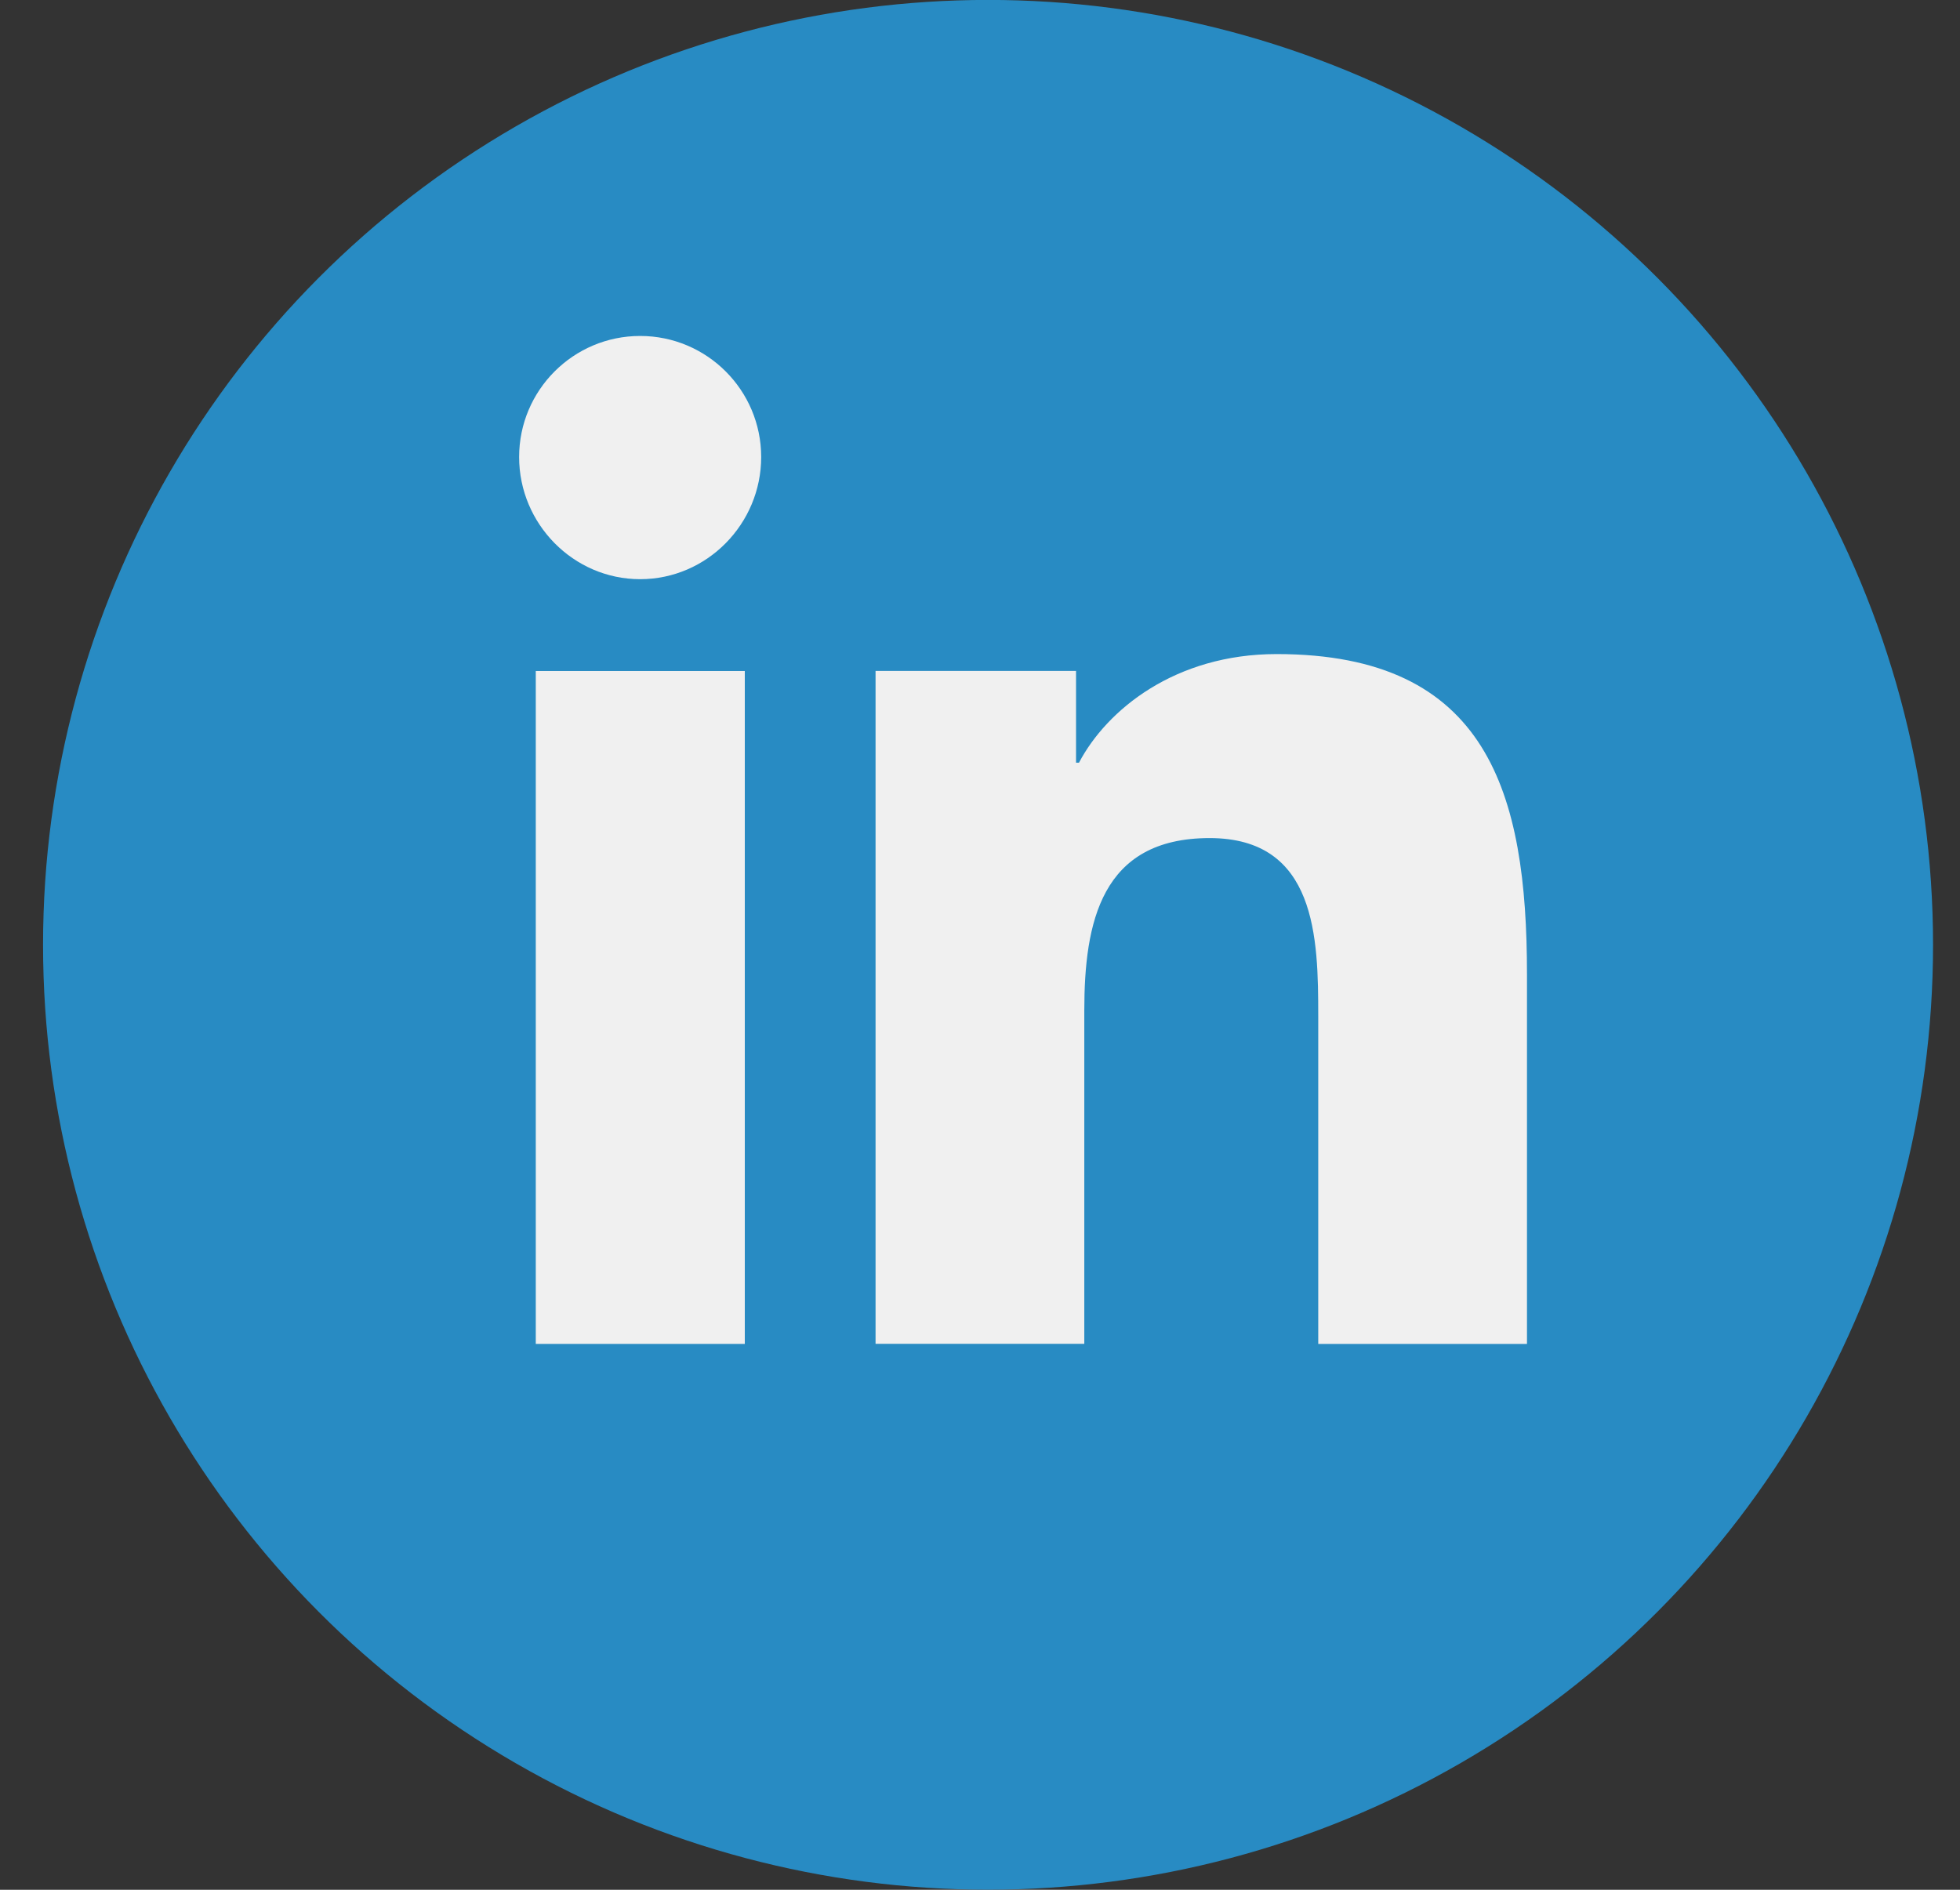
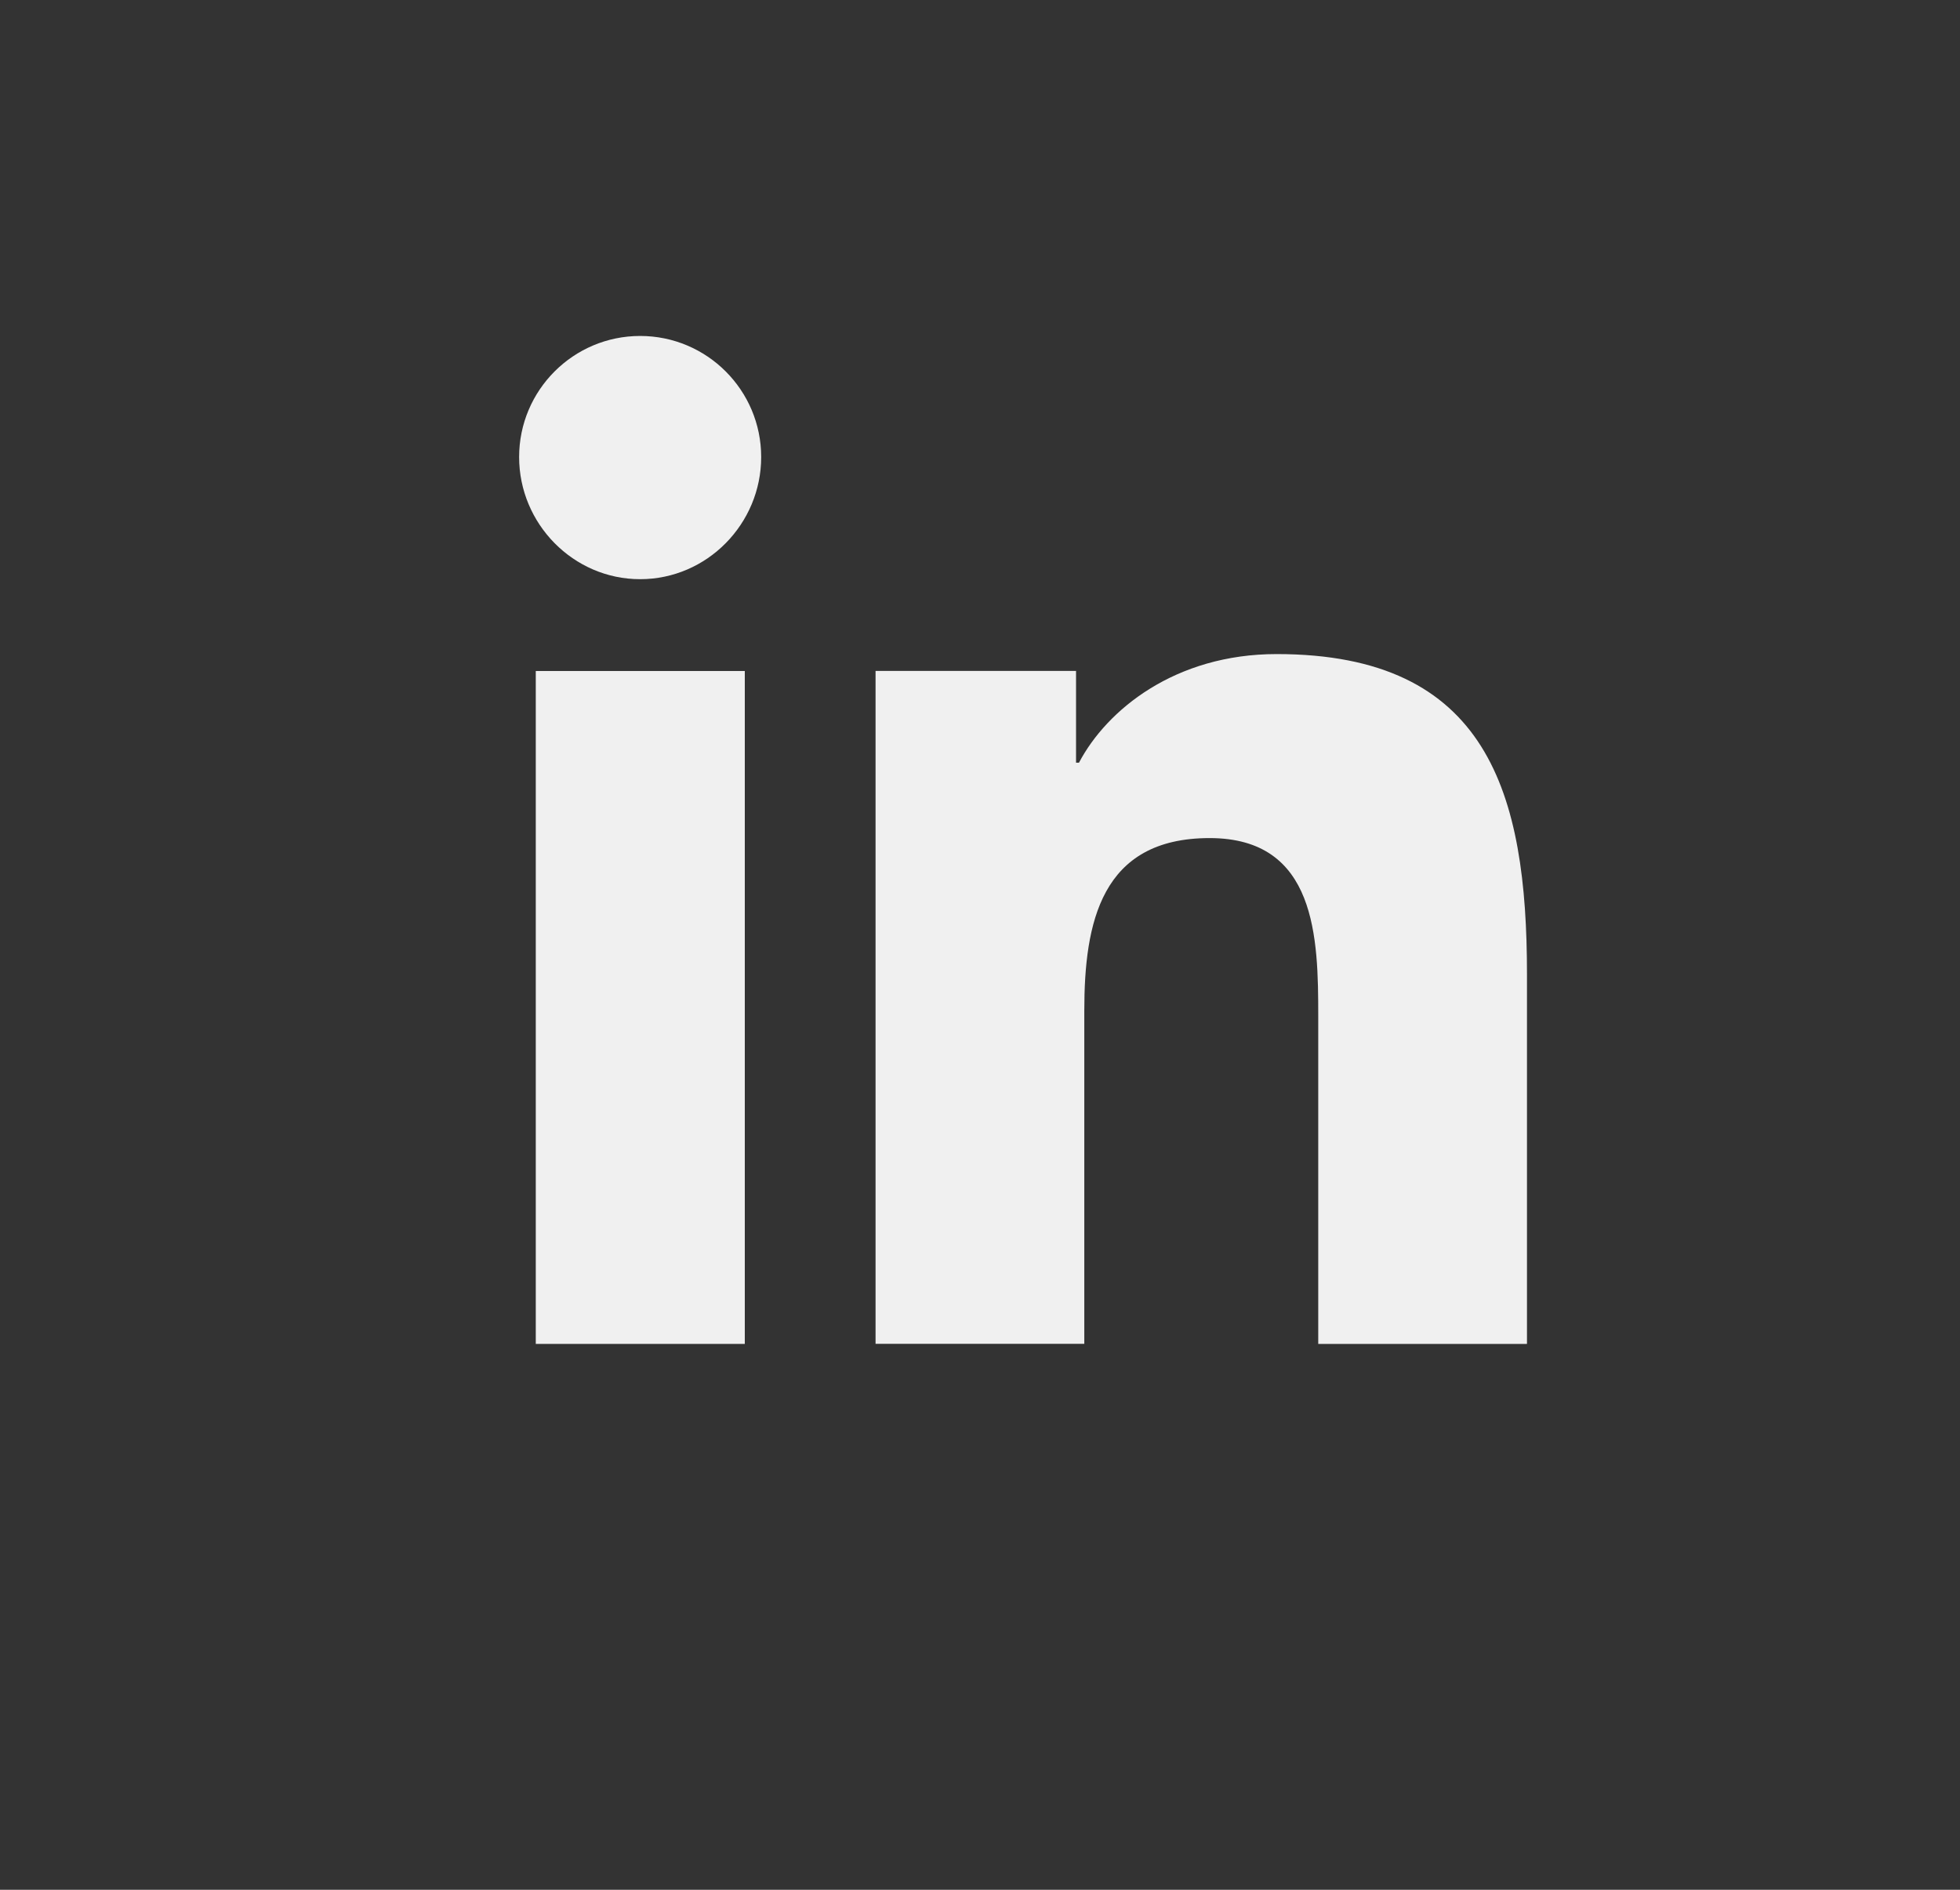
<svg xmlns="http://www.w3.org/2000/svg" width="28" height="27" viewBox="0 0 28 27" fill="none">
  <rect x="0" y="0" width="28" height="27" fill="#333333" stroke="none" />
-   <circle cx="14.115" cy="13.499" r="13.5" fill="#288BC3" />
  <path d="M21.811 19.201V19.2H21.814V13.919C21.814 11.335 21.258 9.345 18.238 9.345C16.786 9.345 15.811 10.142 15.414 10.897H15.372V9.586H12.508V19.2H15.49V14.44C15.49 13.186 15.727 11.974 17.28 11.974C18.809 11.974 18.832 13.405 18.832 14.52V19.201H21.811Z" fill="#F0F0F0" />
  <path d="M7.654 9.587H10.64V19.201H7.654V9.587Z" fill="#F0F0F0" />
-   <path d="M9.145 4.8C8.191 4.8 7.416 5.575 7.416 6.53C7.416 7.484 8.191 8.275 9.145 8.275C10.1 8.275 10.874 7.484 10.874 6.53C10.874 5.575 10.099 4.8 9.145 4.8Z" fill="#F0F0F0" />
+   <path d="M9.145 4.8C8.191 4.8 7.416 5.575 7.416 6.53C7.416 7.484 8.191 8.275 9.145 8.275C10.1 8.275 10.874 7.484 10.874 6.53C10.874 5.575 10.099 4.8 9.145 4.8" fill="#F0F0F0" />
</svg>